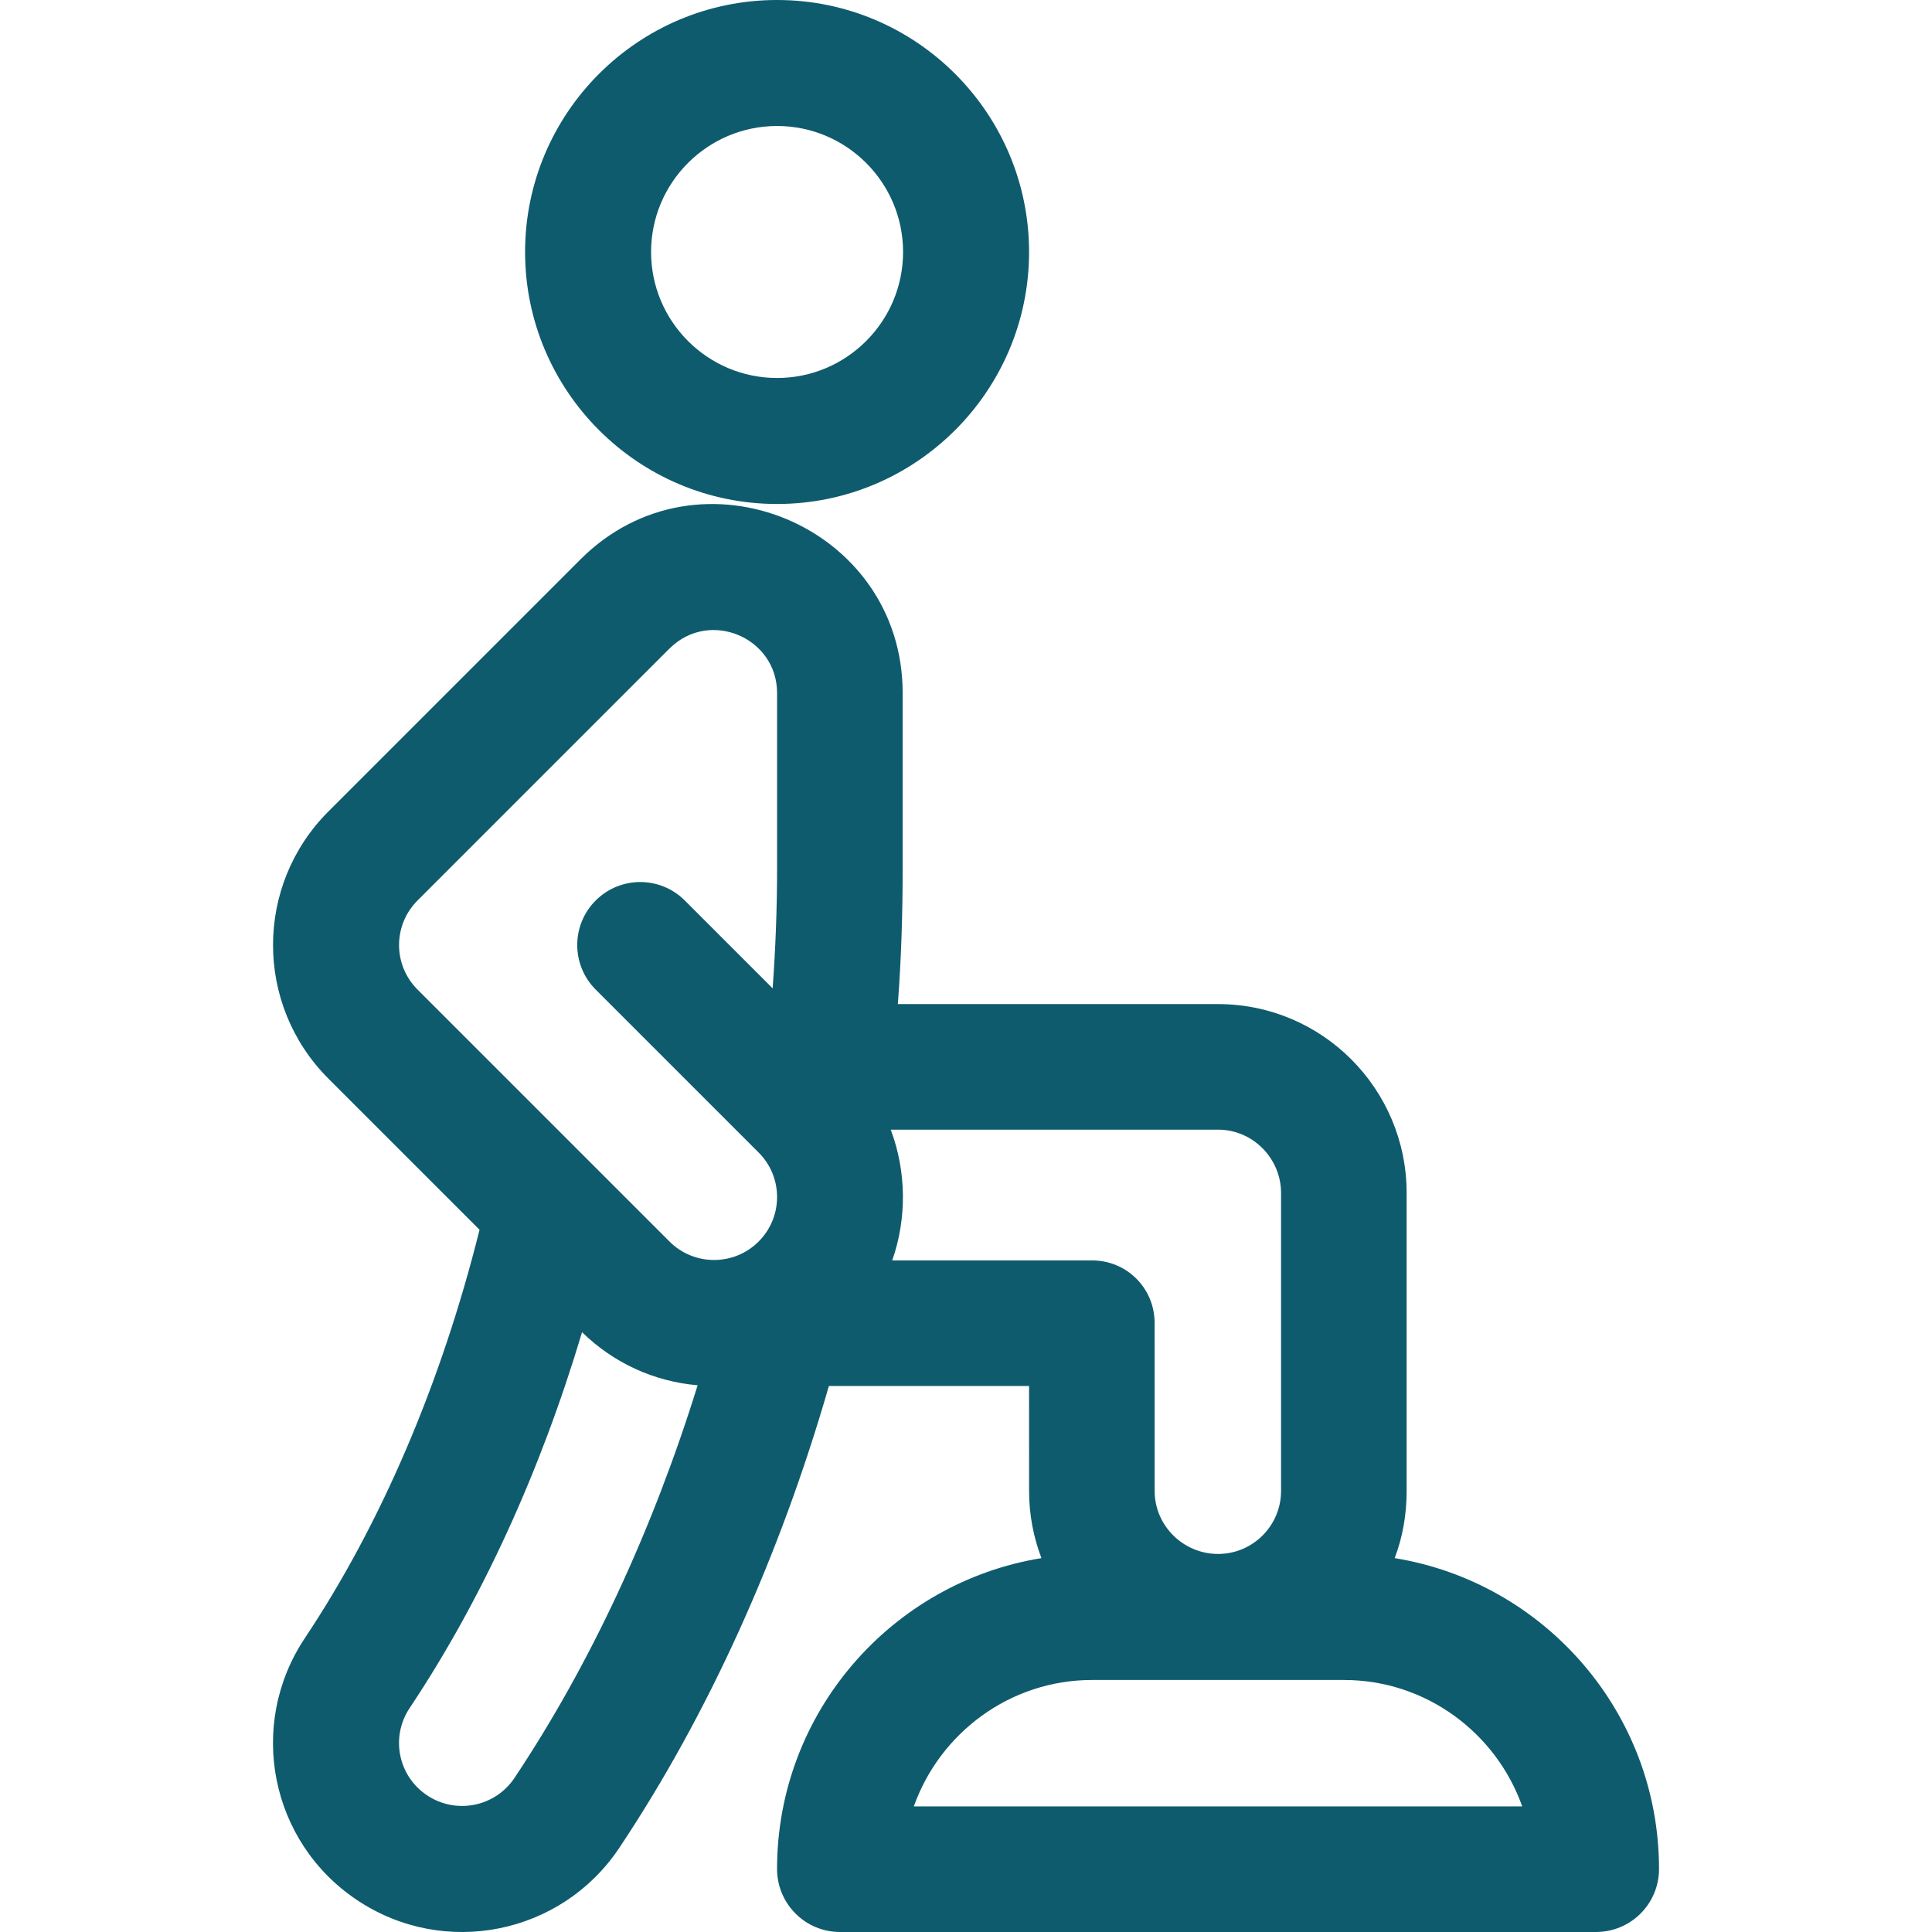
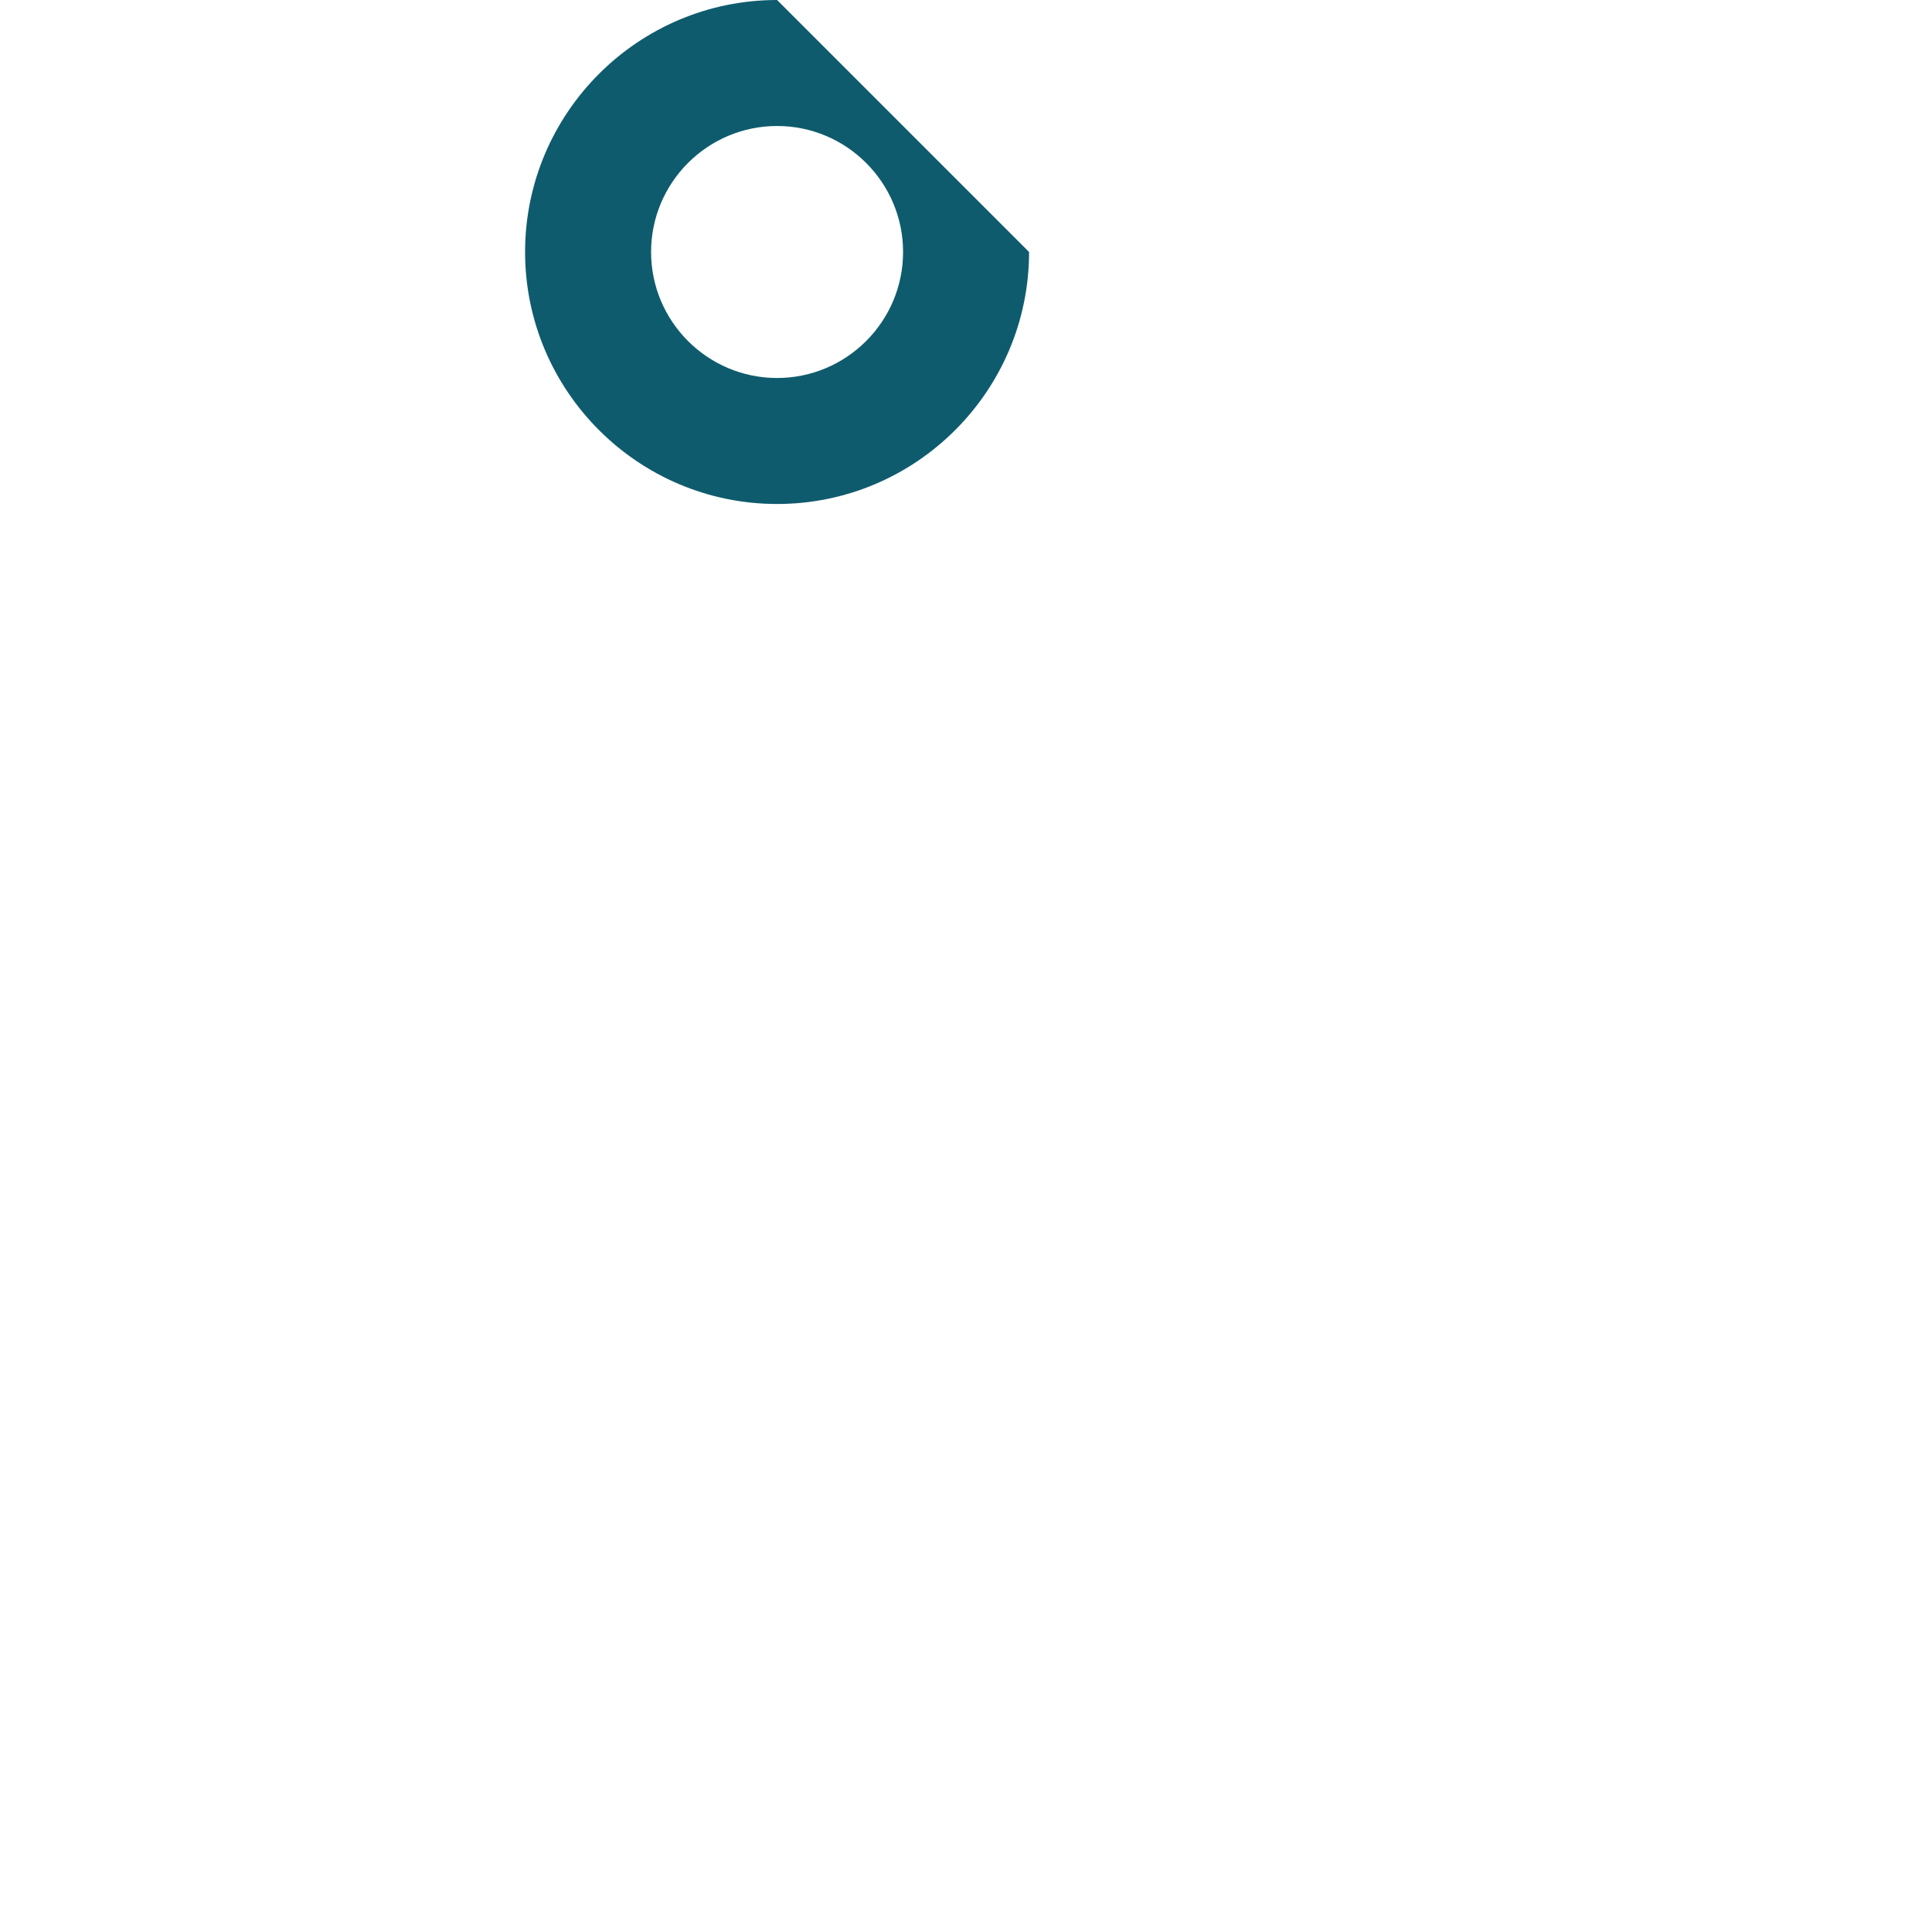
<svg xmlns="http://www.w3.org/2000/svg" version="1.1" id="Layer_1" x="0px" y="0px" viewBox="0 0 511.999 511.999" style="enable-background:new 0 0 511.999 511.999;" xml:space="preserve">
  <g>
    <g>
-       <path fill="#0f5b6e" d="M205.933,0c-36.823,0-66.781,29.958-66.781,66.781s29.958,66.781,66.781,66.781s66.781-29.958,66.781-66.781    S242.756,0,205.933,0z M205.933,100.171c-18.411,0-33.39-14.979-33.39-33.39c0-18.411,14.979-33.39,33.39-33.39    c18.411,0,33.39,14.979,33.39,33.39C239.324,85.192,224.345,100.171,205.933,100.171z" />
+       <path fill="#0f5b6e" d="M205.933,0c-36.823,0-66.781,29.958-66.781,66.781s29.958,66.781,66.781,66.781s66.781-29.958,66.781-66.781    z M205.933,100.171c-18.411,0-33.39-14.979-33.39-33.39c0-18.411,14.979-33.39,33.39-33.39    c18.411,0,33.39,14.979,33.39,33.39C239.324,85.192,224.345,100.171,205.933,100.171z" />
    </g>
  </g>
  <g>
    <g>
-       <path fill="#0f5b6e" d="M369.606,412.918c2.111-5.535,3.168-11.532,3.168-17.799v-78.941c0-27.617-22.357-50.085-49.974-50.085h-84.863    c0.92-12.067,1.276-24.057,1.276-35.88v-46.564c0-44.341-53.913-66.877-85.39-35.4l-66.781,66.781    c-19.578,19.578-19.58,51.246,0,70.826l40.044,40.044c-10.142,40.605-26.06,77.862-46.298,108.217    c-15.368,23.038-9.188,54.099,13.891,69.46c23.083,15.383,54.139,9.088,69.45-13.89c23.507-35.248,42.527-77.238,55.534-122.381    h53.045l0.007,27.815c0,6.266,1.168,12.262,3.278,17.796c-39.674,6.435-70.067,40.92-70.067,82.385    c0,9.22,7.475,16.695,16.695,16.695h200.342c9.22,0,16.695-7.475,16.695-16.695C439.656,453.841,409.272,419.36,369.606,412.918z     M136.346,471.164c-5.118,7.681-15.482,9.735-23.159,4.619c-7.686-5.115-9.76-15.437-4.62-23.143    c19.098-28.643,34.651-62.66,45.682-99.599c8.367,8.176,19.09,13.079,30.626,14.068    C172.959,405.514,156.408,441.079,136.346,471.164z M205.933,230.212L205.933,230.212c0,10.446-0.401,21.039-1.175,31.707    l-23.282-23.282c-6.519-6.519-17.09-6.519-23.61,0c-6.52,6.519-6.52,17.09,0,23.61l43.172,43.173    c3.154,3.155,4.893,7.347,4.893,11.802c0,4.455-1.739,8.648-4.893,11.802c-6.509,6.509-17.097,6.509-23.606,0l-66.781-66.781    c-6.529-6.531-6.528-17.076,0-23.606c75.494-75.494,65.77-65.778,66.948-66.932c10.585-10.297,28.334-2.697,28.334,11.941V230.212    z M236.446,334.024c3.916-11.13,3.775-23.596-0.395-34.654h86.748c9.206,0,16.695,7.601,16.695,16.806v78.941    c0,9.206-7.489,16.695-16.695,16.695c-9.206,0-16.806-7.489-16.806-16.698l-0.009-44.51c-0.002-9.219-7.365-16.581-16.584-16.581    H236.446z M242.175,478.715c6.89-19.434,25.458-33.502,47.225-33.502h66.781c21.767,0,40.334,14.067,47.225,33.502H242.175z" />
-     </g>
+       </g>
  </g>
  <g>
</g>
  <g>
</g>
  <g>
</g>
  <g>
</g>
  <g>
</g>
  <g>
</g>
  <g>
</g>
  <g>
</g>
  <g>
</g>
  <g>
</g>
  <g>
</g>
  <g>
</g>
  <g>
</g>
  <g>
</g>
  <g>
</g>
</svg>